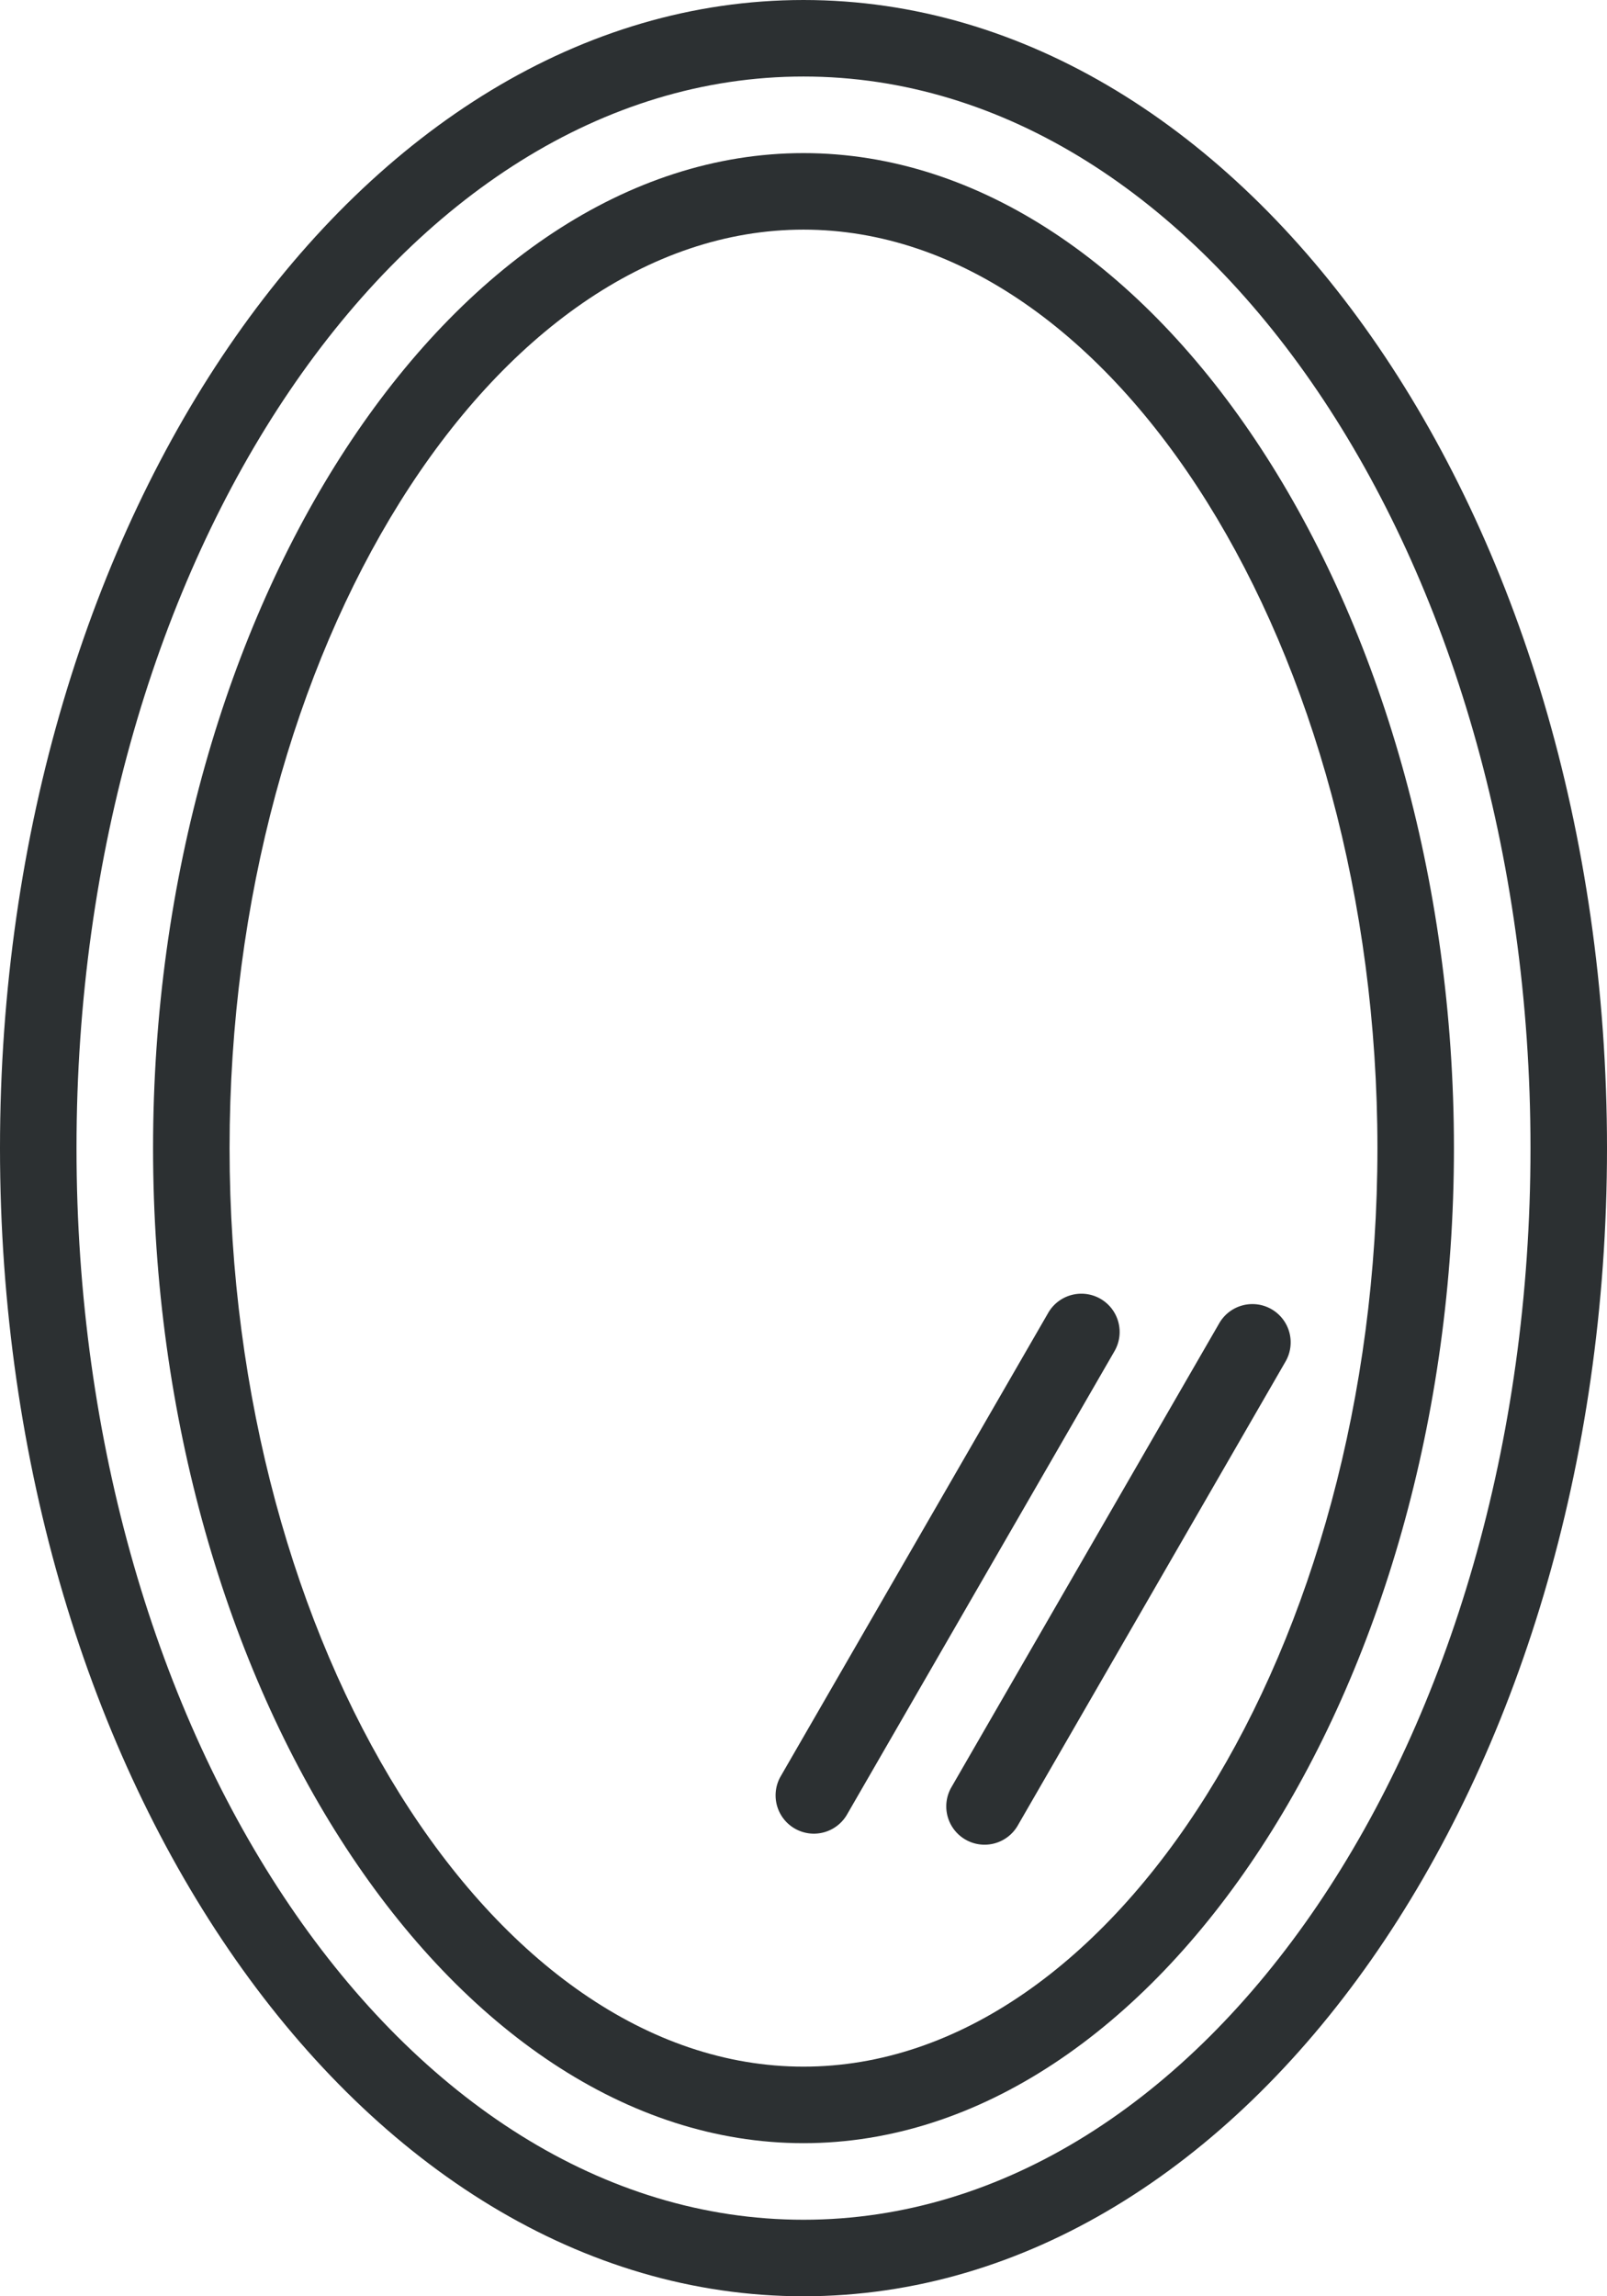
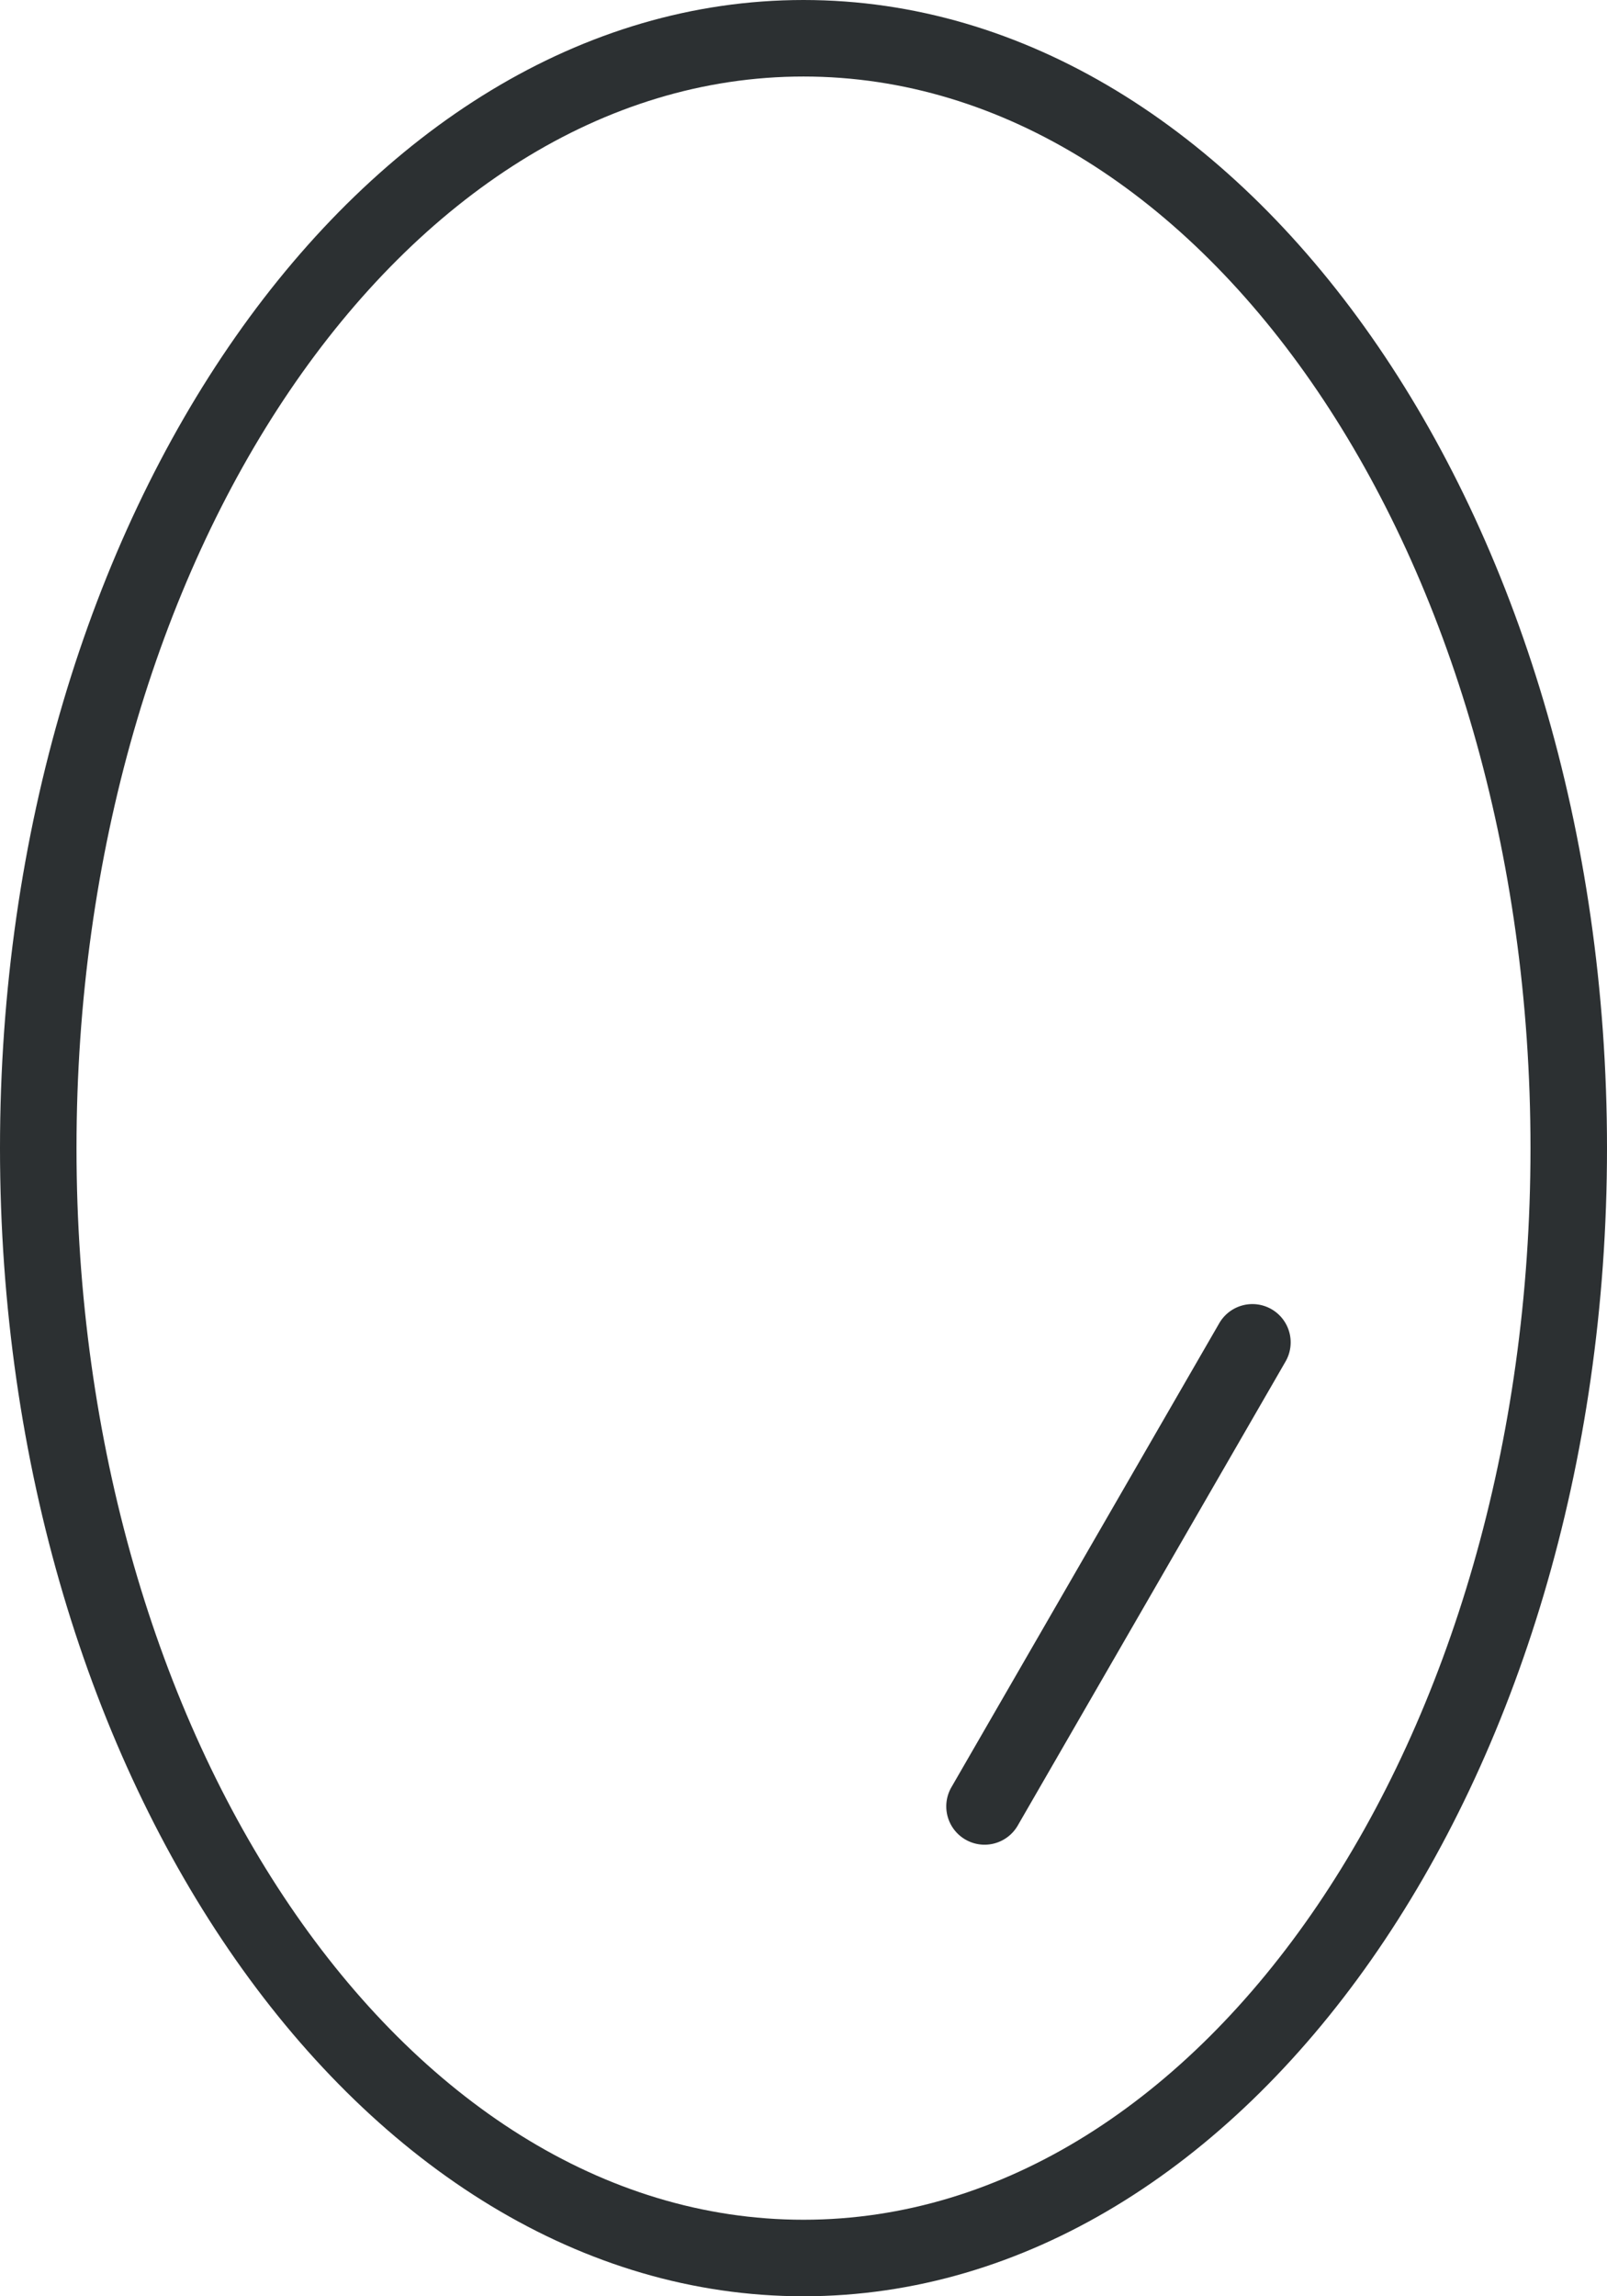
<svg xmlns="http://www.w3.org/2000/svg" width="28" height="40" viewBox="0 0 28 40">
  <g id="espejo" transform="translate(-72)">
    <g id="Grupo_1112" data-name="Grupo 1112" transform="translate(72)">
      <g id="Grupo_1111" data-name="Grupo 1111" transform="translate(0)">
        <path id="Trazado_1549" data-name="Trazado 1549" d="M86,0C78.281,0,72,8.972,72,20s6.281,20,14,20,14-8.972,14-20S93.719,0,86,0Zm0,38.667c-6.985,0-12.667-8.374-12.667-18.667S79.015,1.333,86,1.333,98.667,9.707,98.667,20,92.985,38.667,86,38.667Z" transform="translate(-72)" fill="#2c3032" />
      </g>
    </g>
    <g id="Grupo_1114" data-name="Grupo 1114" transform="translate(74.667 2.667)">
      <g id="Grupo_1113" data-name="Grupo 1113" transform="translate(0)">
-         <path id="Trazado_1550" data-name="Trazado 1550" d="M115.333,32C109.19,32,104,39.938,104,49.333s5.19,17.333,11.333,17.333,11.333-7.938,11.333-17.333S121.477,32,115.333,32Zm0,33.333c-5.421,0-10-7.327-10-16s4.579-16,10-16,10,7.327,10,16S120.754,65.333,115.333,65.333Z" transform="translate(-104 -32)" fill="#2c3032" />
-       </g>
+         </g>
    </g>
    <g id="Grupo_1116" data-name="Grupo 1116" transform="translate(85.511 22.536)">
      <g id="Grupo_1115" data-name="Grupo 1115" transform="translate(0)">
-         <path id="Trazado_1551" data-name="Trazado 1551" d="M239.8,270.517a.667.667,0,0,0-.911.244l-4.667,8.083a.667.667,0,0,0,1.155.667l4.667-8.083A.667.667,0,0,0,239.8,270.517Z" transform="translate(-234.136 -270.428)" fill="#2c3032" />
-       </g>
+         </g>
    </g>
    <g id="Grupo_1118" data-name="Grupo 1118" transform="translate(88.488 22.717)">
      <g id="Grupo_1117" data-name="Grupo 1117" transform="translate(0)">
        <path id="Trazado_1552" data-name="Trazado 1552" d="M275.523,272.693a.667.667,0,0,0-.911.244l-4.667,8.083a.667.667,0,0,0,1.156.667l4.666-8.083A.667.667,0,0,0,275.523,272.693Z" transform="translate(-269.856 -272.604)" fill="#2c3032" />
      </g>
    </g>
  </g>
</svg>